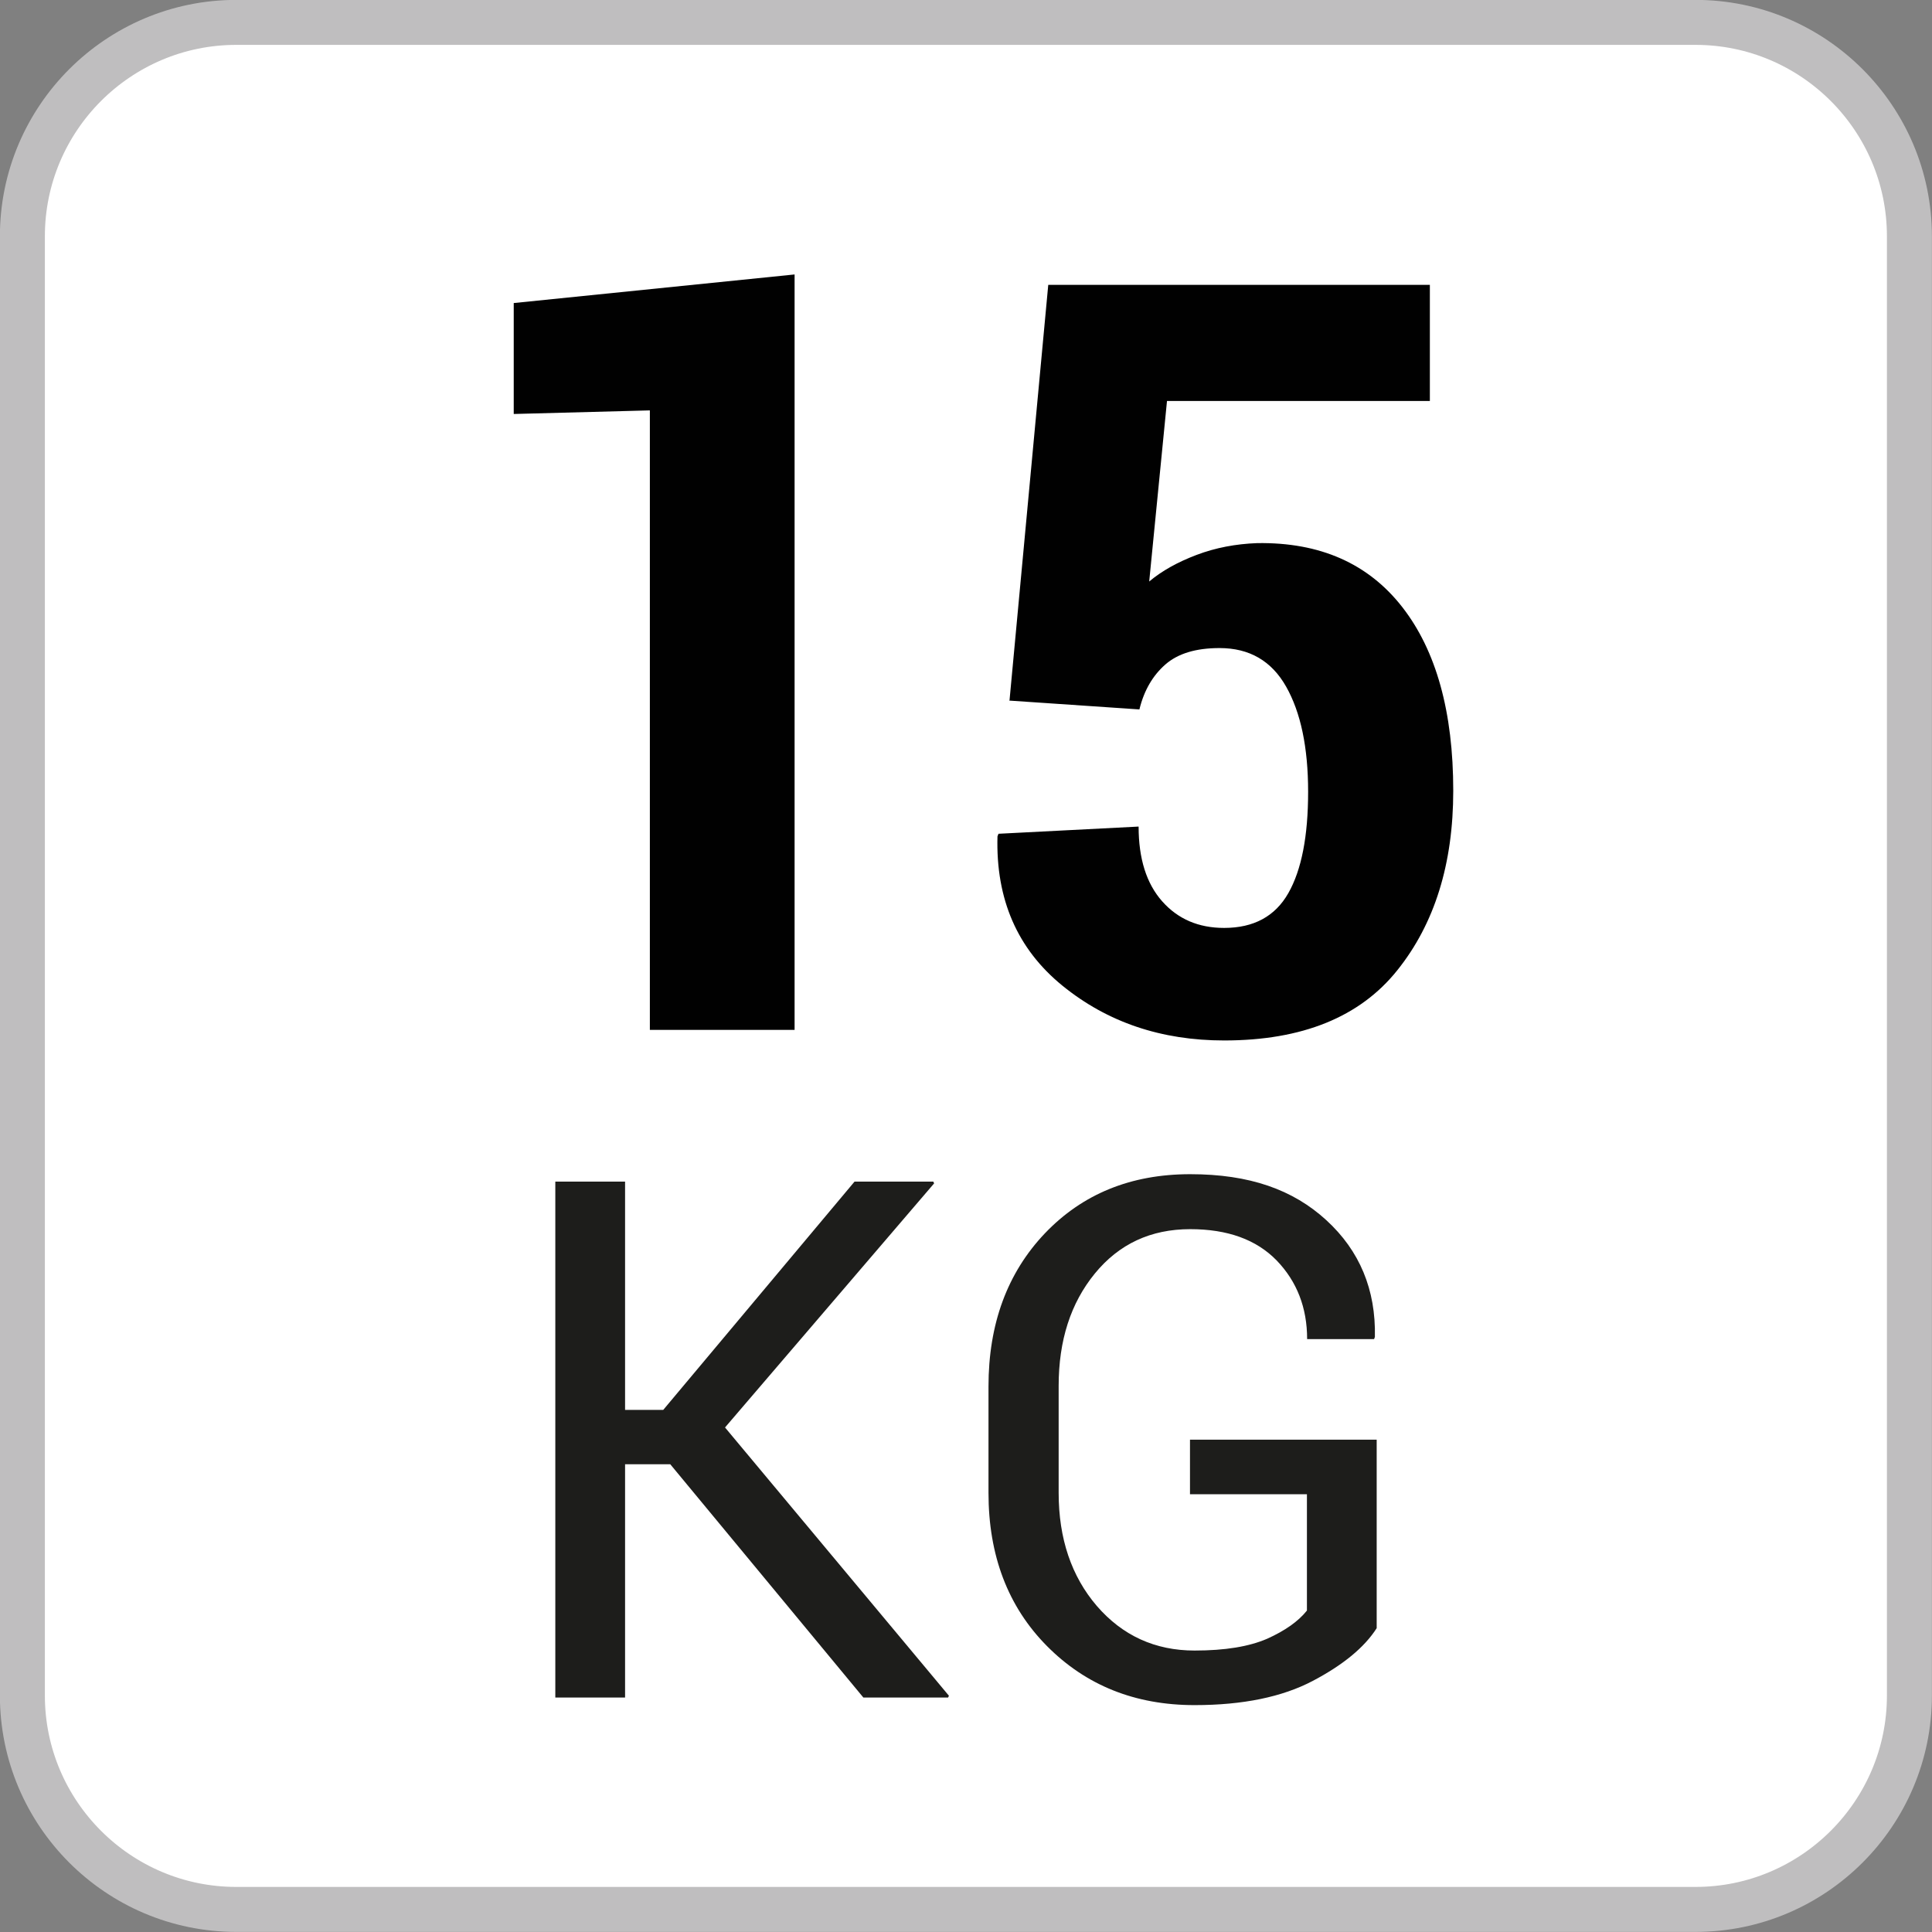
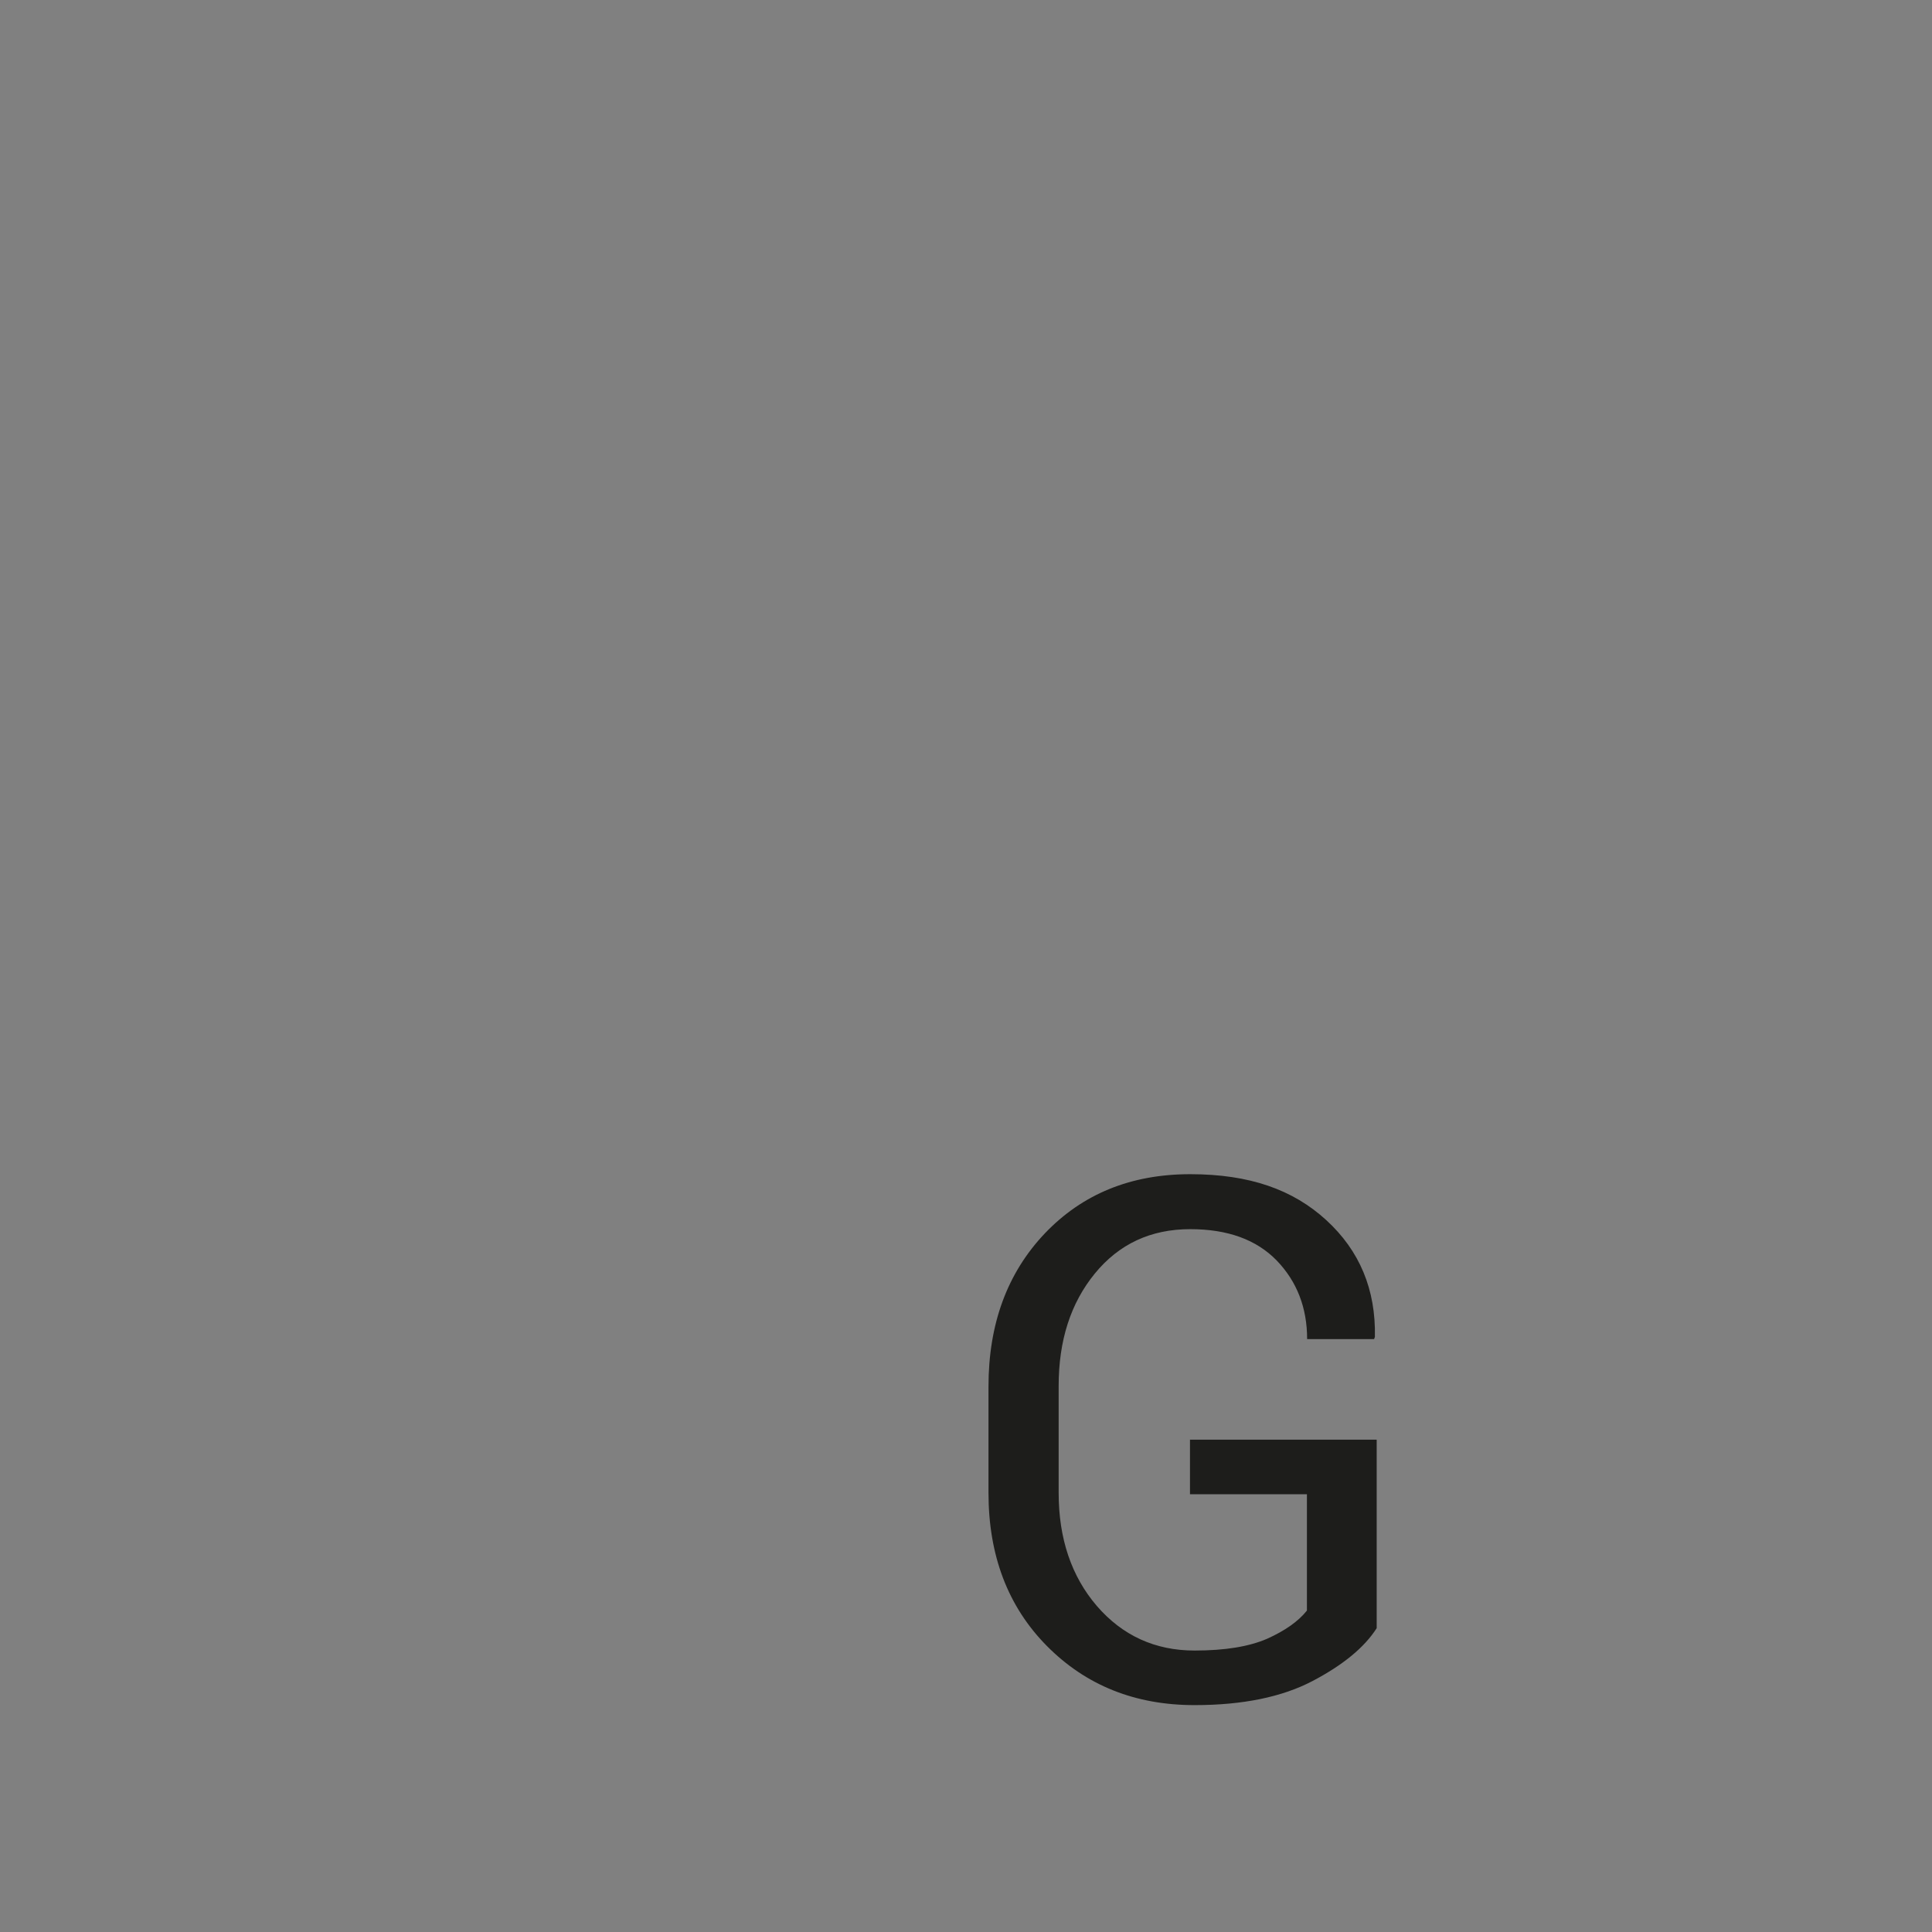
<svg xmlns="http://www.w3.org/2000/svg" id="Capa_1" data-name="Capa 1" viewBox="0 0 96.65 96.65">
  <rect x="0" y="0" width="96.65" height="96.65" fill="#808080" stroke="none" />
  <defs>
    <style>
      .cls-1 {
        isolation: isolate;
      }

      .cls-2 {
        fill: #fff;
        stroke: #bfbebf;
        stroke-miterlimit: 10;
        stroke-width: 2.25px;
      }

      .cls-3 {
        fill: #1d1d1b;
      }

      .cls-4 {
        fill: #010101;
      }
    </style>
  </defs>
-   <path class="cls-2" d="M84.82,1.12H11.82C5.92,1.12,1.12,5.92,1.12,11.82V84.82c0,5.9,4.8,10.7,10.7,10.7H84.82c5.9,0,10.7-4.8,10.7-10.7V11.82c0-5.9-4.8-10.7-10.7-10.7Z" />
  <g class="cls-1">
-     <path class="cls-4" d="M39.75,51.52h-7.24V20.53l-6.81,.18v-5.55l14.05-1.43V51.52Z" />
-     <path class="cls-4" d="M50.5,35.06l1.94-20.81h19.09v5.81h-13.15l-.89,9.03c.63-.53,1.42-.97,2.37-1.33,.95-.36,1.96-.55,3.03-.59,3.14-.05,5.56,1.02,7.26,3.2,1.7,2.18,2.55,5.25,2.55,9.19,0,3.65-.93,6.65-2.8,8.98-1.87,2.34-4.76,3.51-8.66,3.51-3.14,0-5.84-.91-8.09-2.74-2.25-1.83-3.34-4.32-3.25-7.47l.05-.13,7.01-.36c0,1.6,.39,2.85,1.18,3.74s1.82,1.33,3.1,1.33c1.48,0,2.55-.58,3.21-1.74s.99-2.85,.99-5.07-.37-3.97-1.1-5.26c-.73-1.29-1.84-1.93-3.33-1.93-1.18,0-2.08,.27-2.71,.82s-1.07,1.3-1.3,2.25l-6.47-.44Z" />
-   </g>
+     </g>
  <g>
-     <path class="cls-3" d="M33.54,73.25h-2.27v11.67h-3.49v-25.81h3.49v11.42h1.91l9.57-11.42h3.94l.04,.09-10.46,12.21,11.2,13.42-.04,.09h-4.24l-9.66-11.67Z" />
    <path class="cls-3" d="M68.87,81.45c-.61,.96-1.68,1.84-3.2,2.64-1.52,.8-3.49,1.21-5.91,1.21-2.98,0-5.44-.99-7.39-2.96s-2.92-4.53-2.92-7.66v-5.32c0-3.13,.94-5.68,2.82-7.66,1.88-1.97,4.3-2.96,7.27-2.96s5.14,.77,6.81,2.3,2.48,3.48,2.43,5.84l-.04,.11h-3.35c0-1.57-.51-2.88-1.52-3.93-1.02-1.05-2.46-1.57-4.33-1.57-1.97,0-3.56,.74-4.77,2.22-1.21,1.48-1.81,3.35-1.81,5.62v5.35c0,2.29,.64,4.18,1.91,5.66,1.28,1.48,2.91,2.23,4.89,2.23,1.53,0,2.73-.2,3.63-.59,.89-.4,1.56-.87,1.99-1.41v-5.82h-5.85v-2.73h9.34v9.43Z" />
  </g>
</svg>